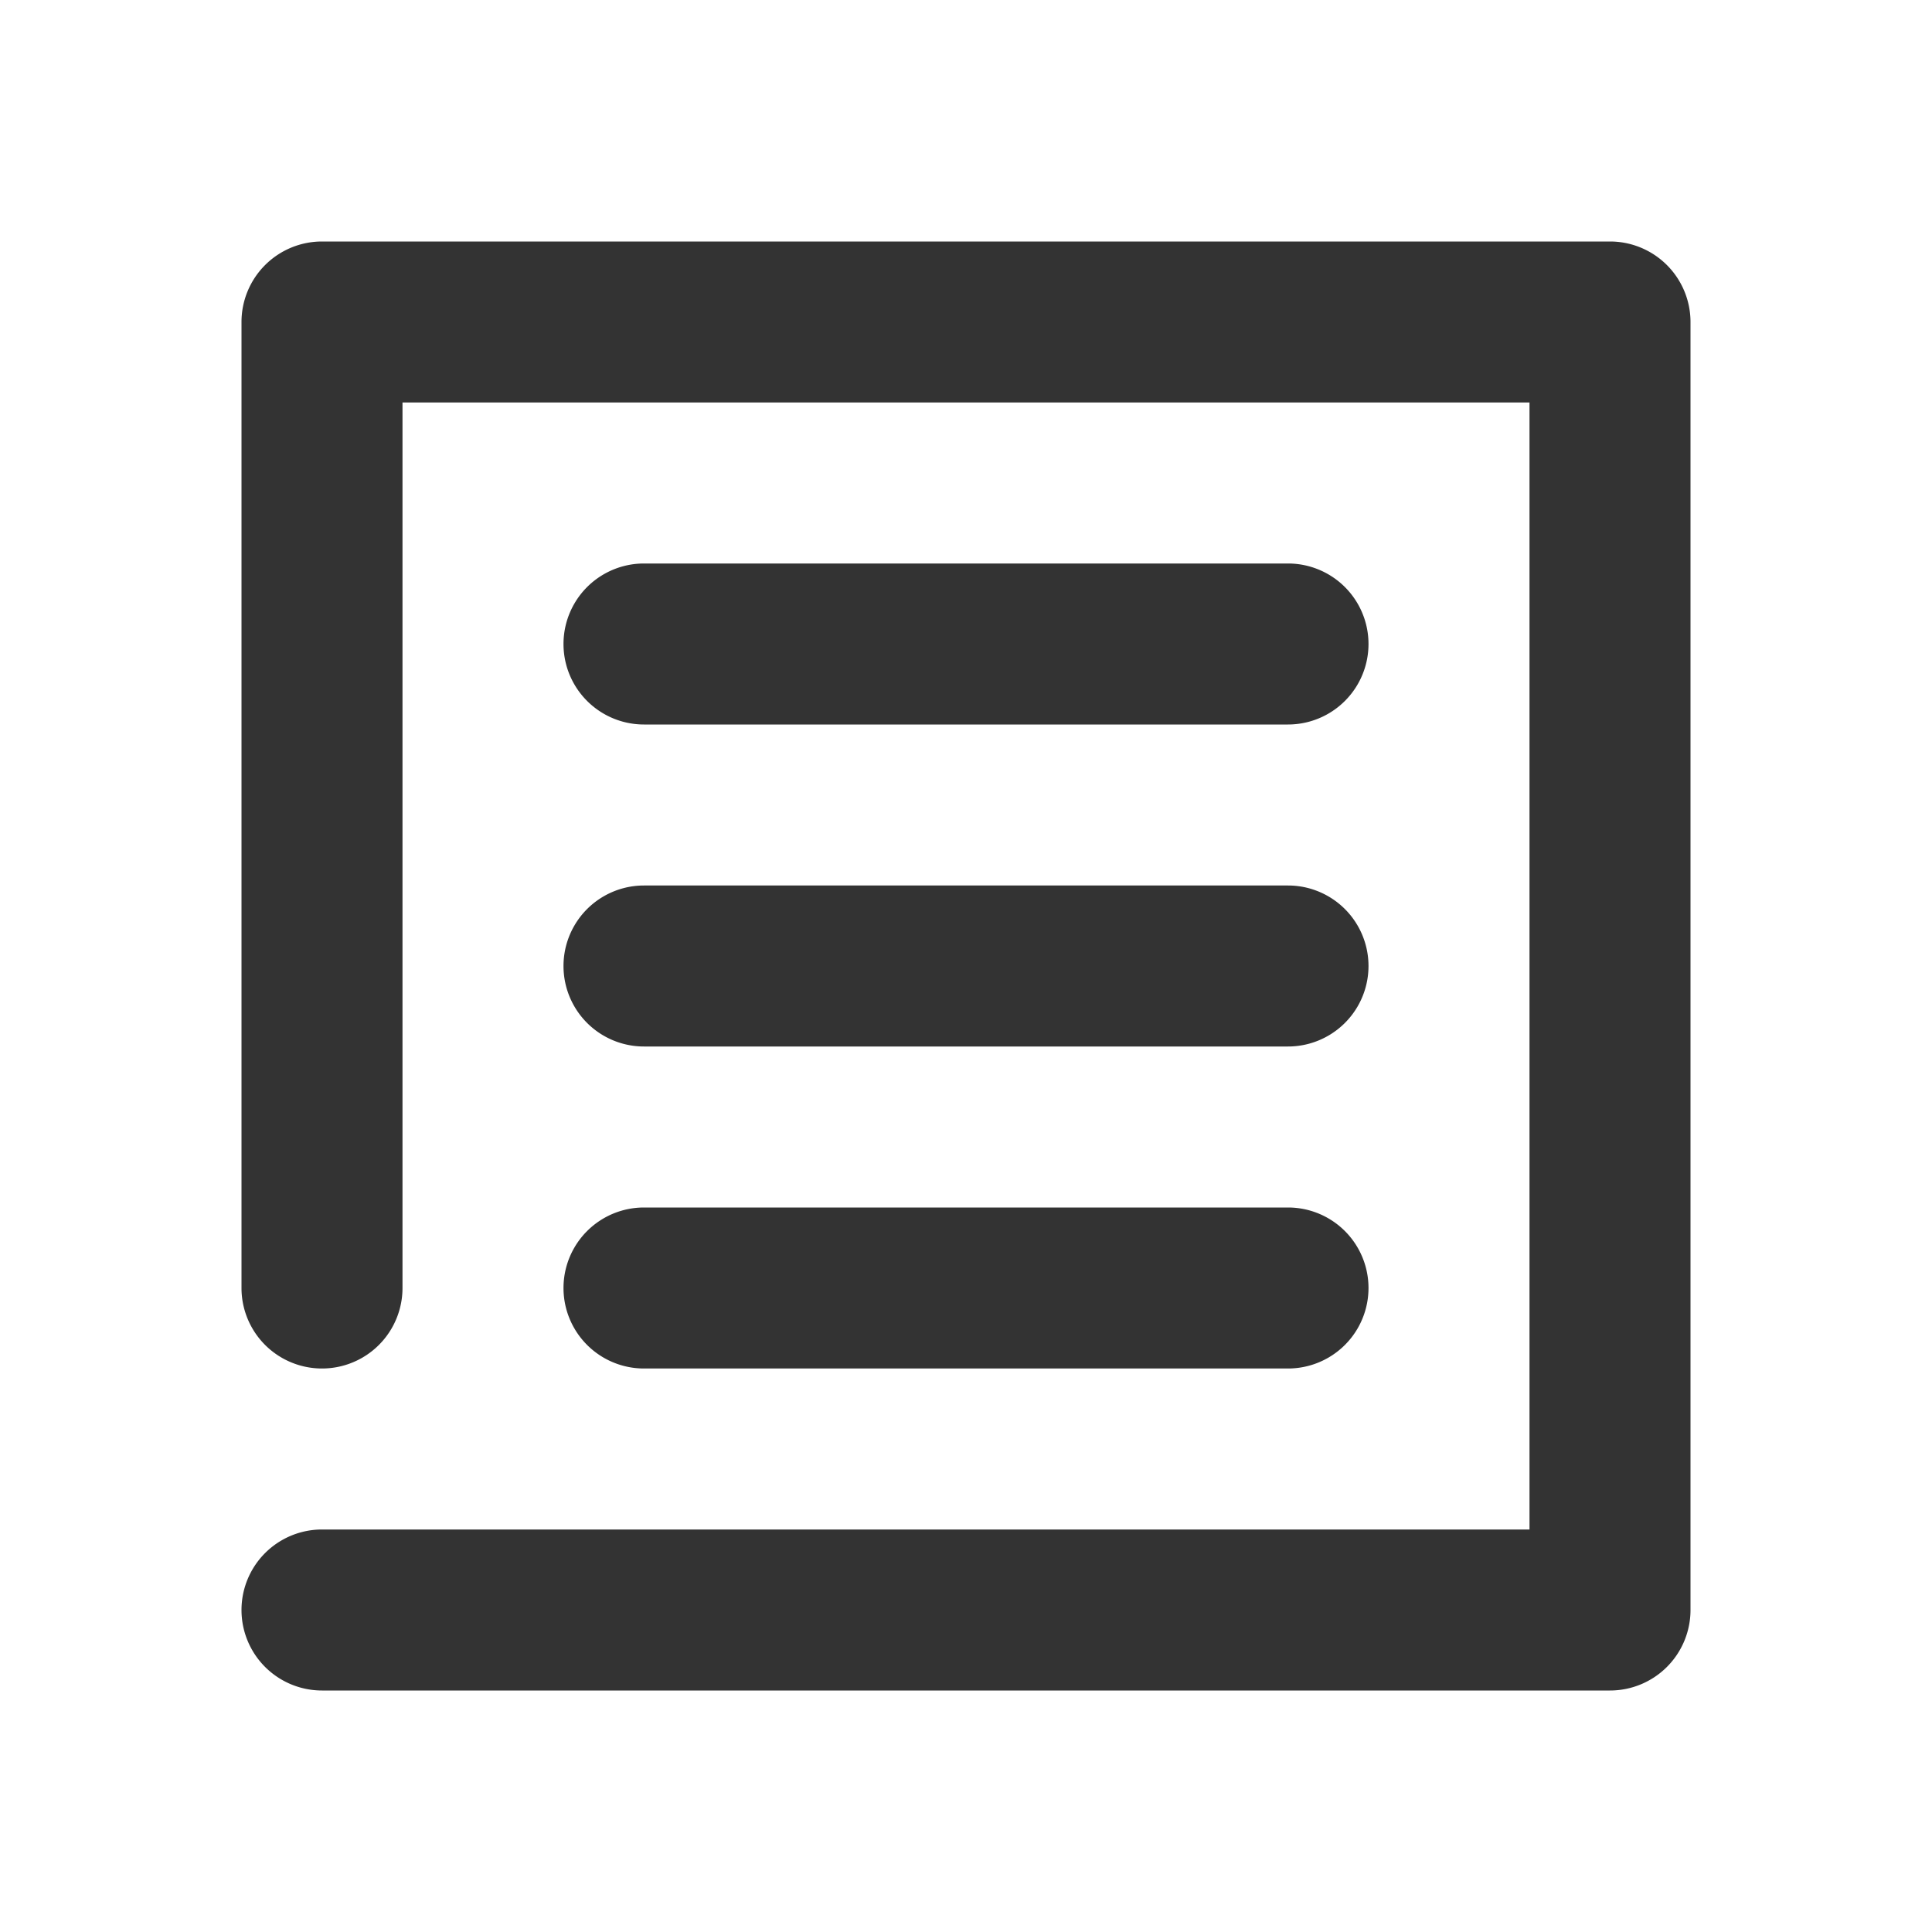
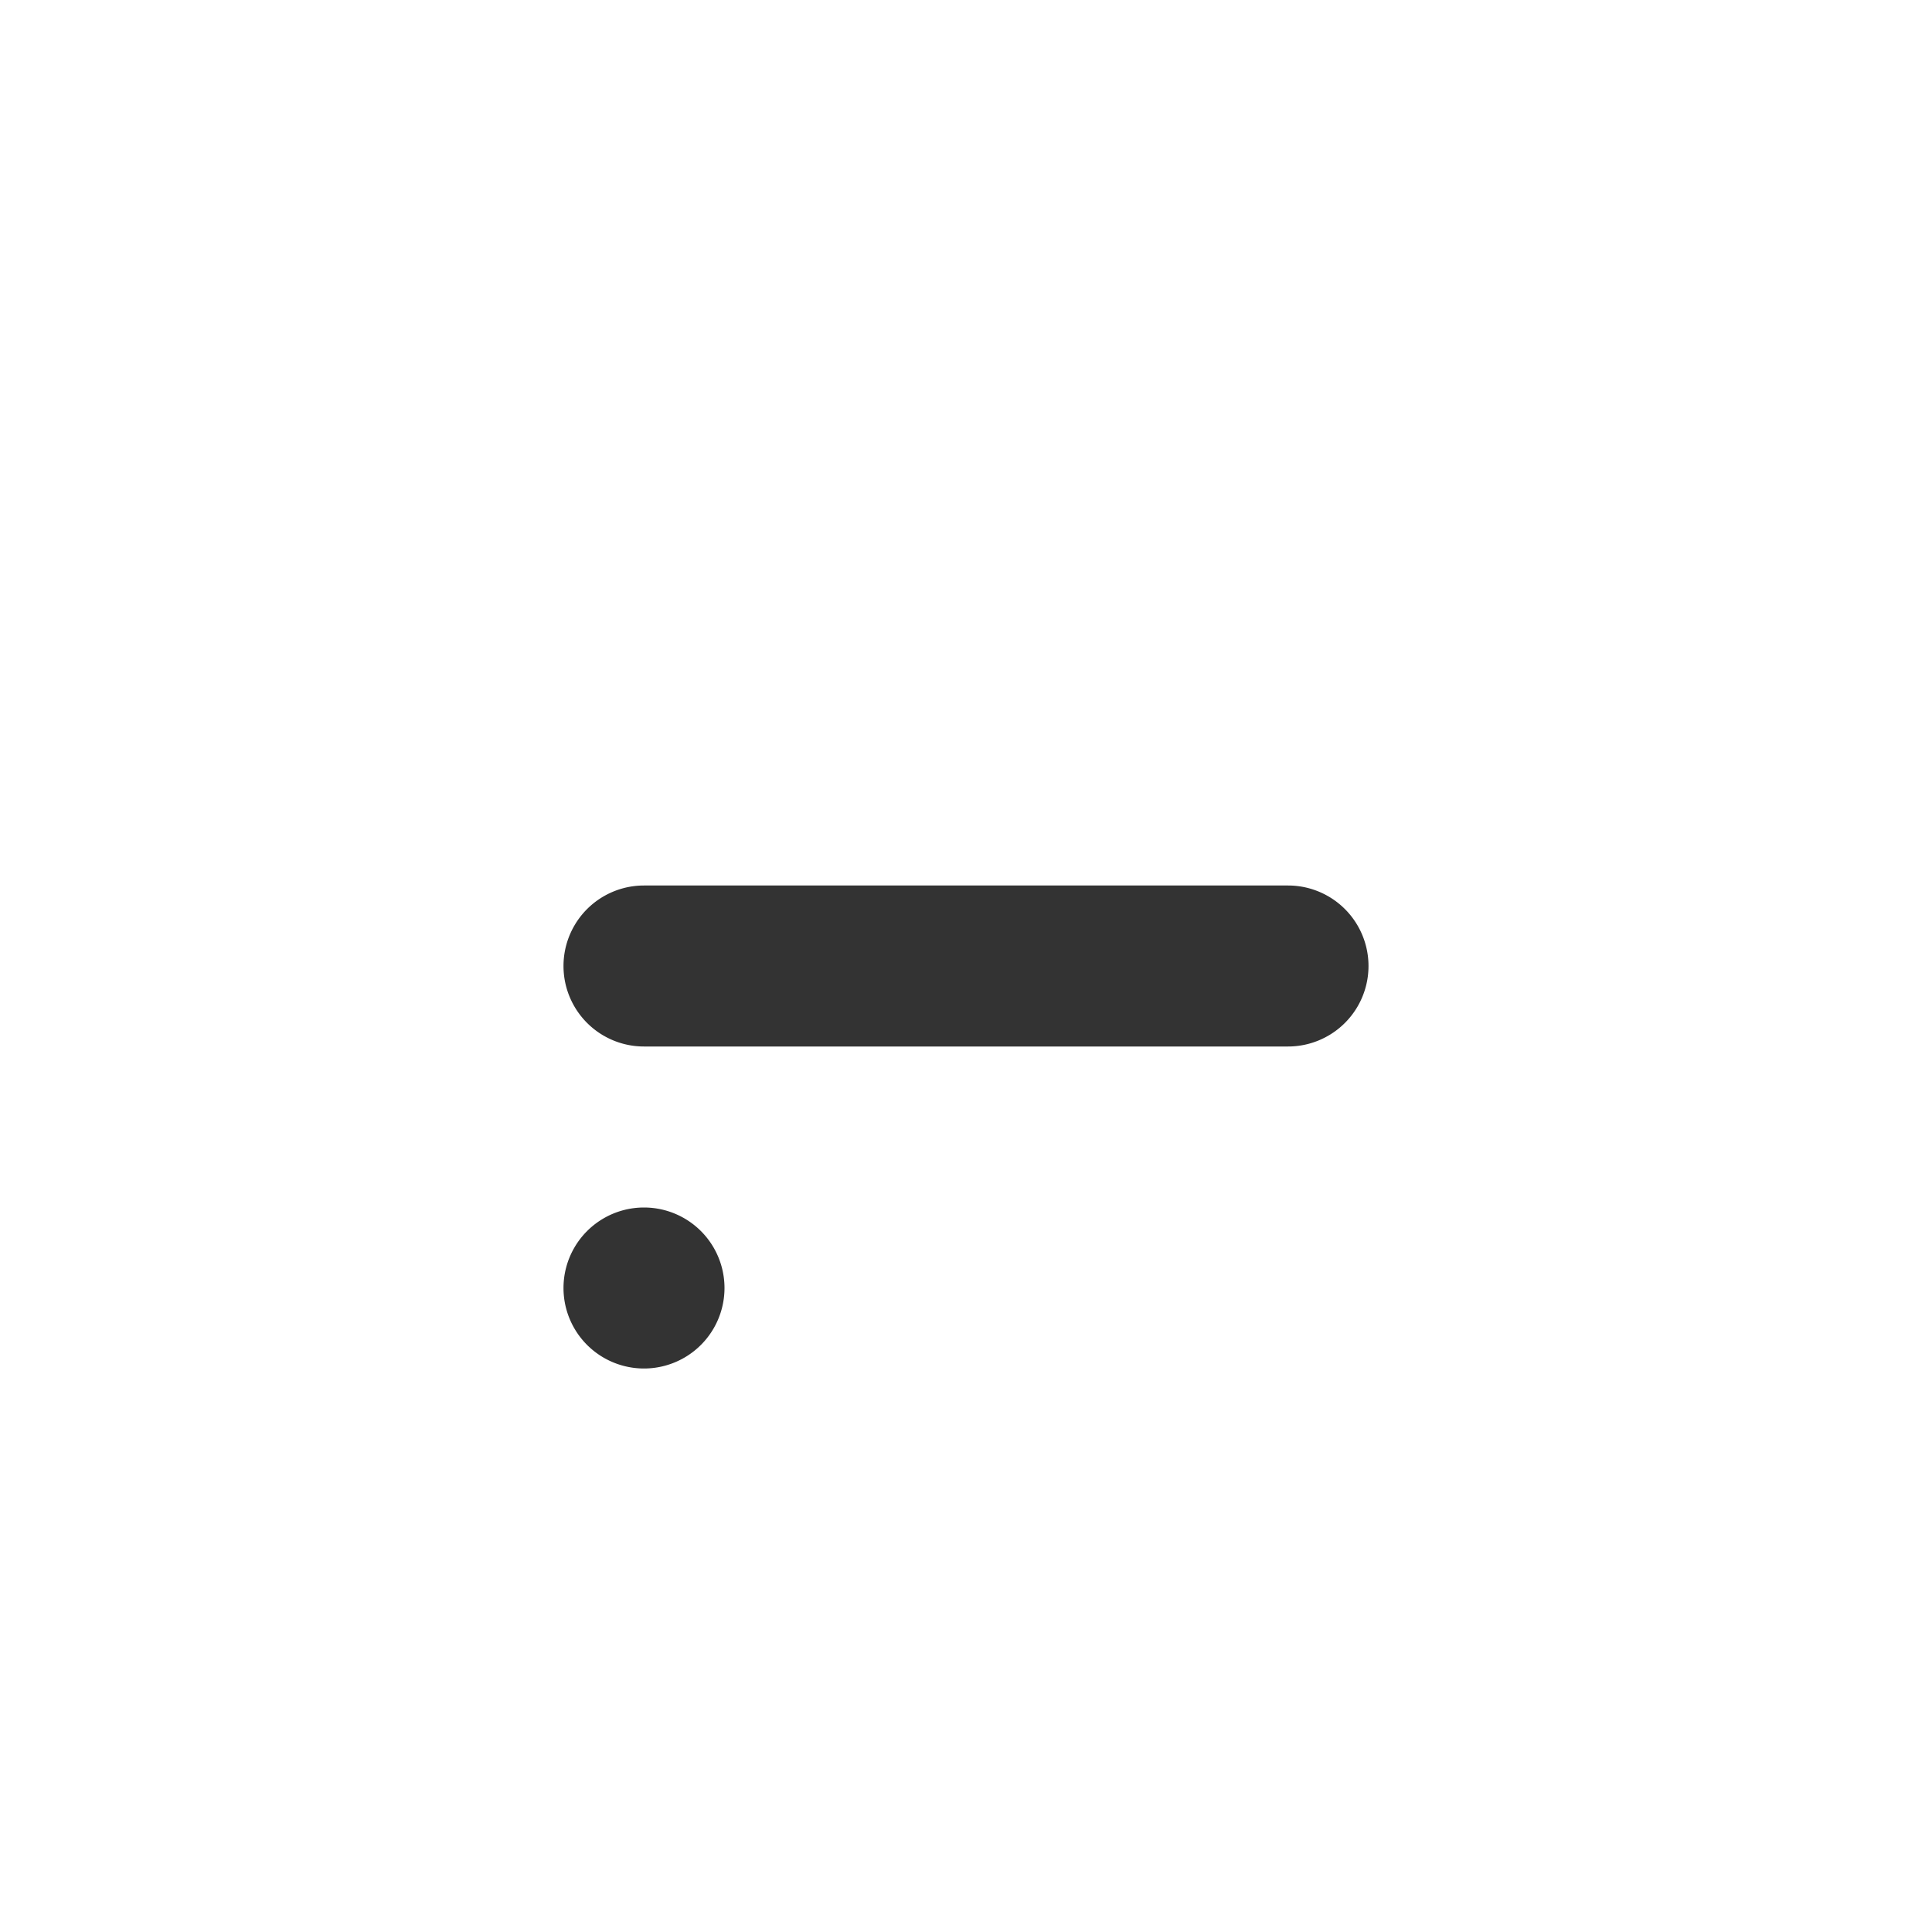
<svg xmlns="http://www.w3.org/2000/svg" width="800px" height="800px" viewBox="0 0 24 24" id="_003_ECOMMERCE_03" data-name="003_ECOMMERCE_03">
  <title>003_083</title>
-   <path d="M20,21H4a1,1,0,0,1,0-2H19V5H5V16a1,1,0,0,1-2,0V4A1.0 1,0,0,1,4,3H20a1.0 1,0,0,1,1,1V20A1.0 1,0,0,1,20,21Z" style="fill:#333" />
-   <path d="M16,9H8A1,1,0,0,1,8,7h8a1,1,0,0,1,0,2Z" style="fill:#333" />
  <path d="M16,13H8a1,1,0,0,1,0-2h8a1,1,0,0,1,0,2Z" style="fill:#333" />
-   <path d="M16,17H8a1,1,0,0,1,0-2h8a1,1,0,0,1,0,2Z" style="fill:#333" />
+   <path d="M16,17H8a1,1,0,0,1,0-2a1,1,0,0,1,0,2Z" style="fill:#333" />
</svg>